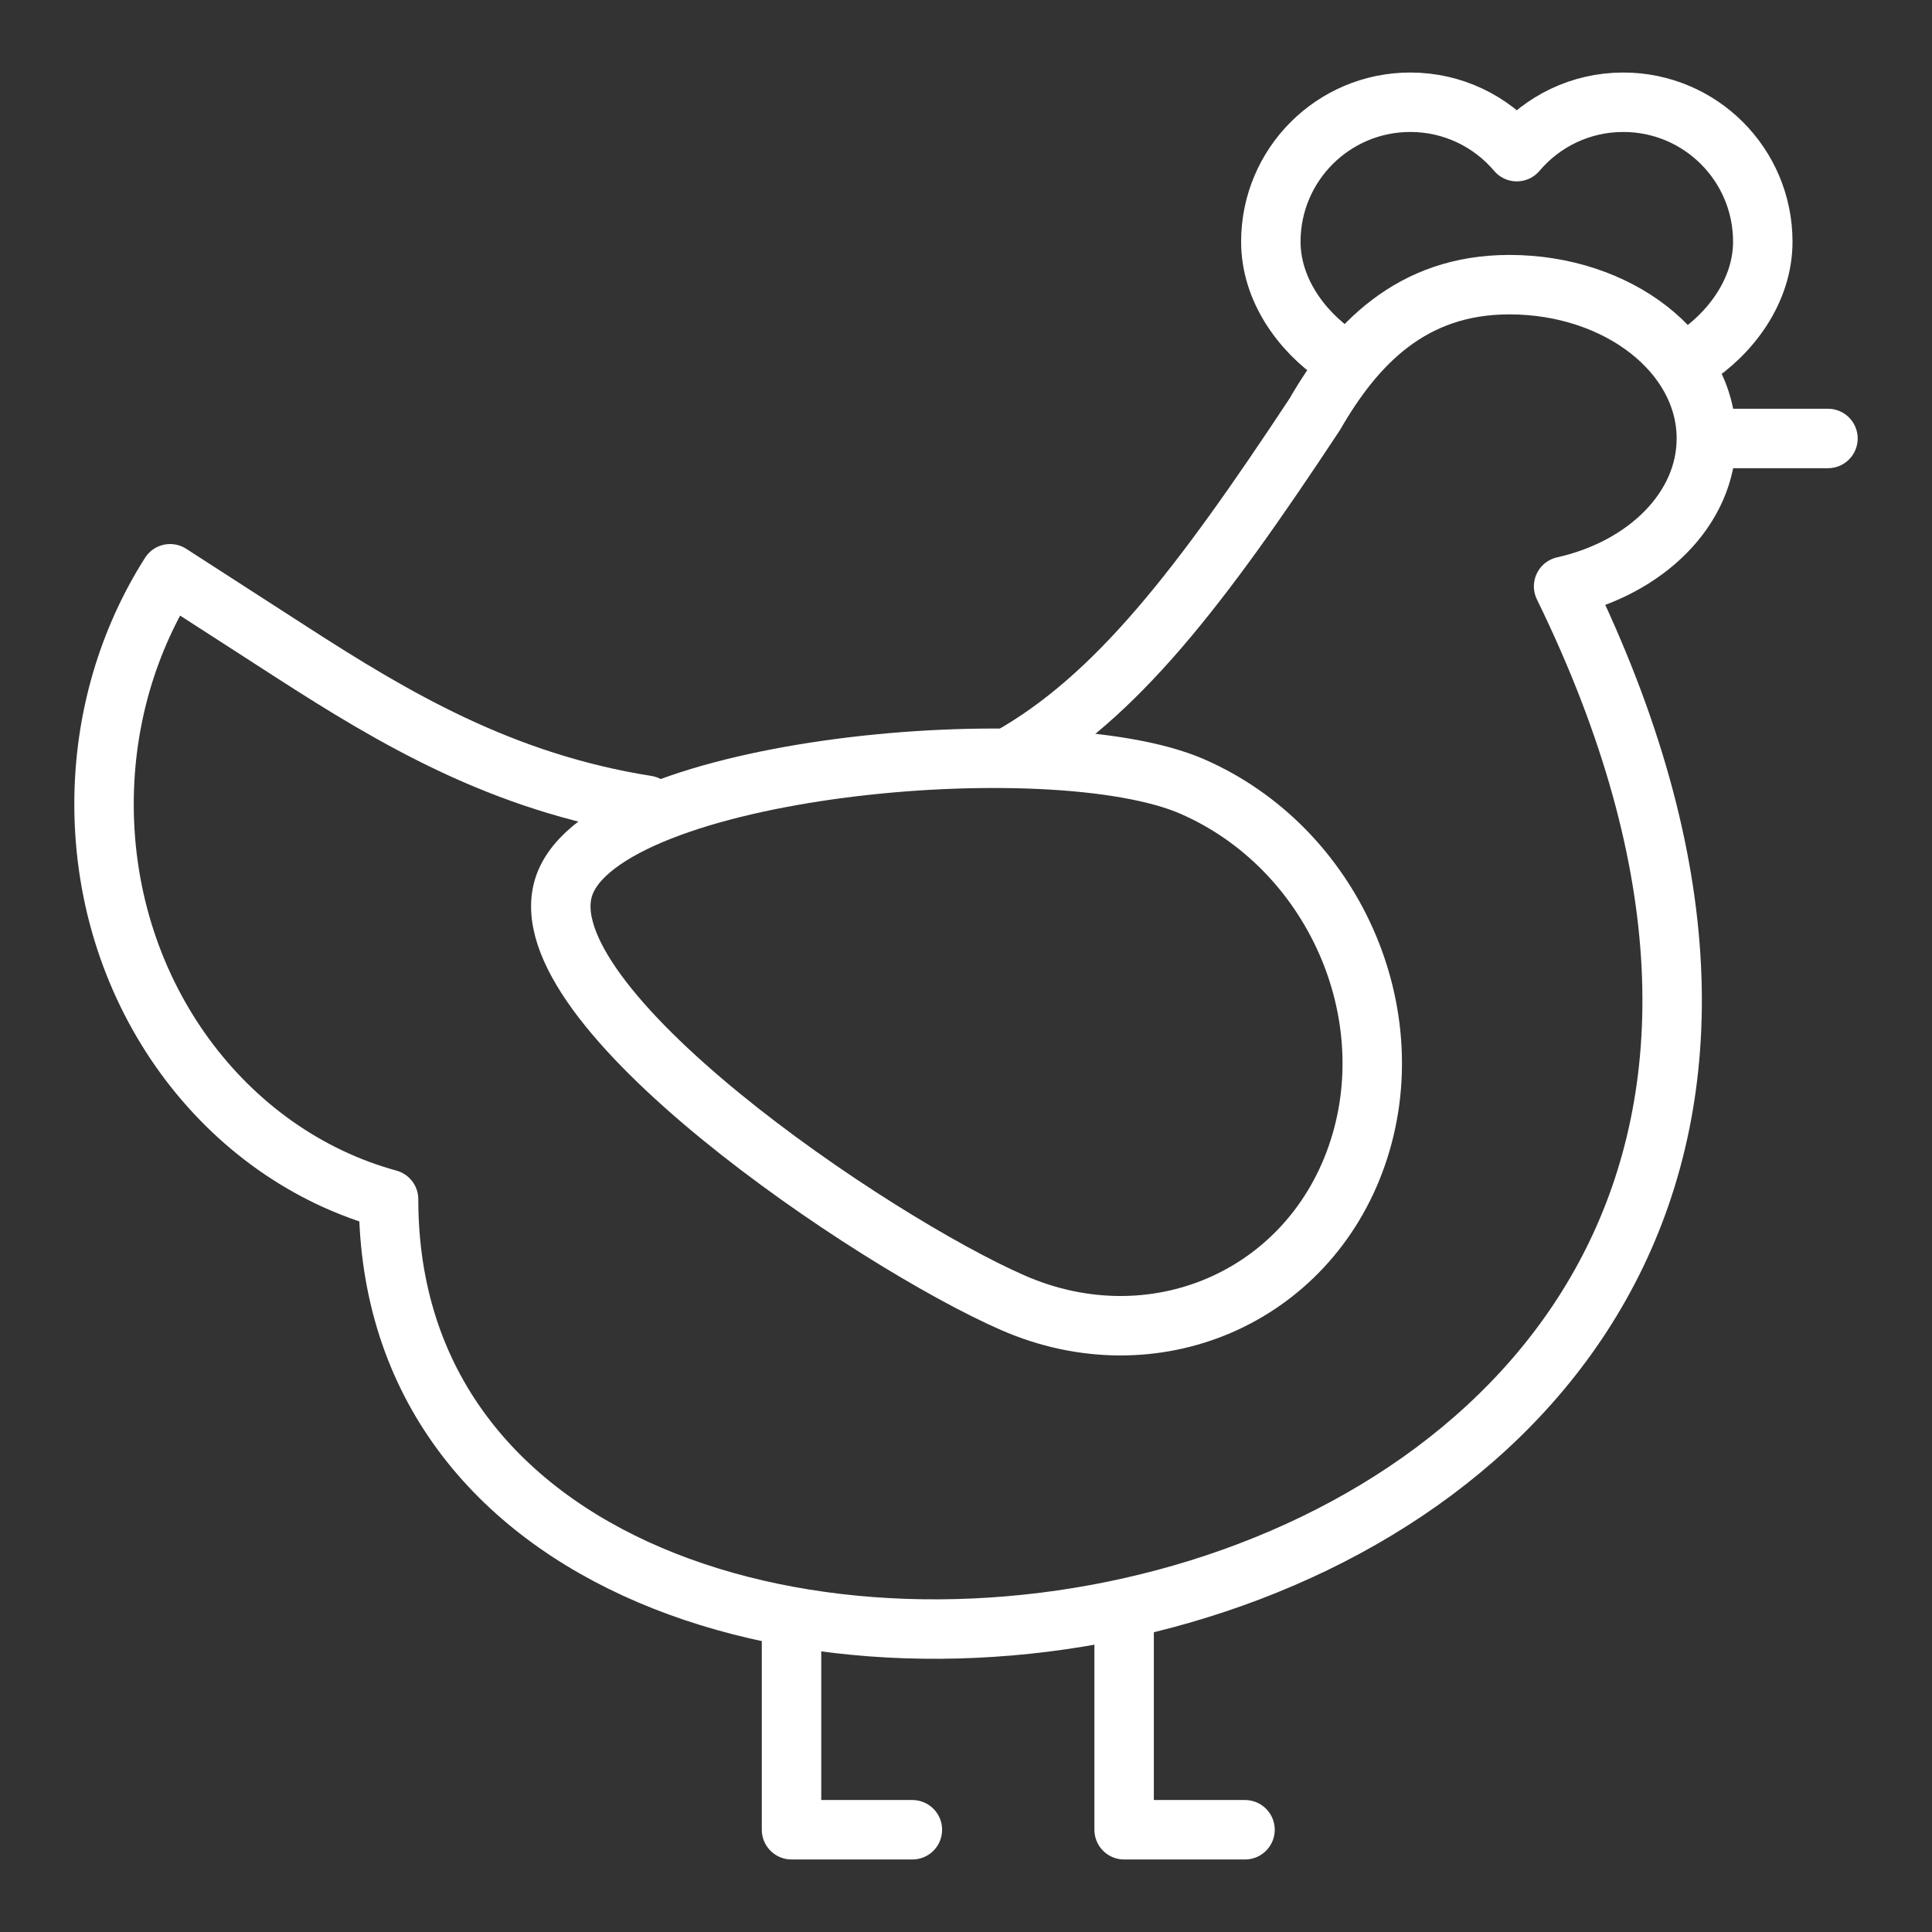
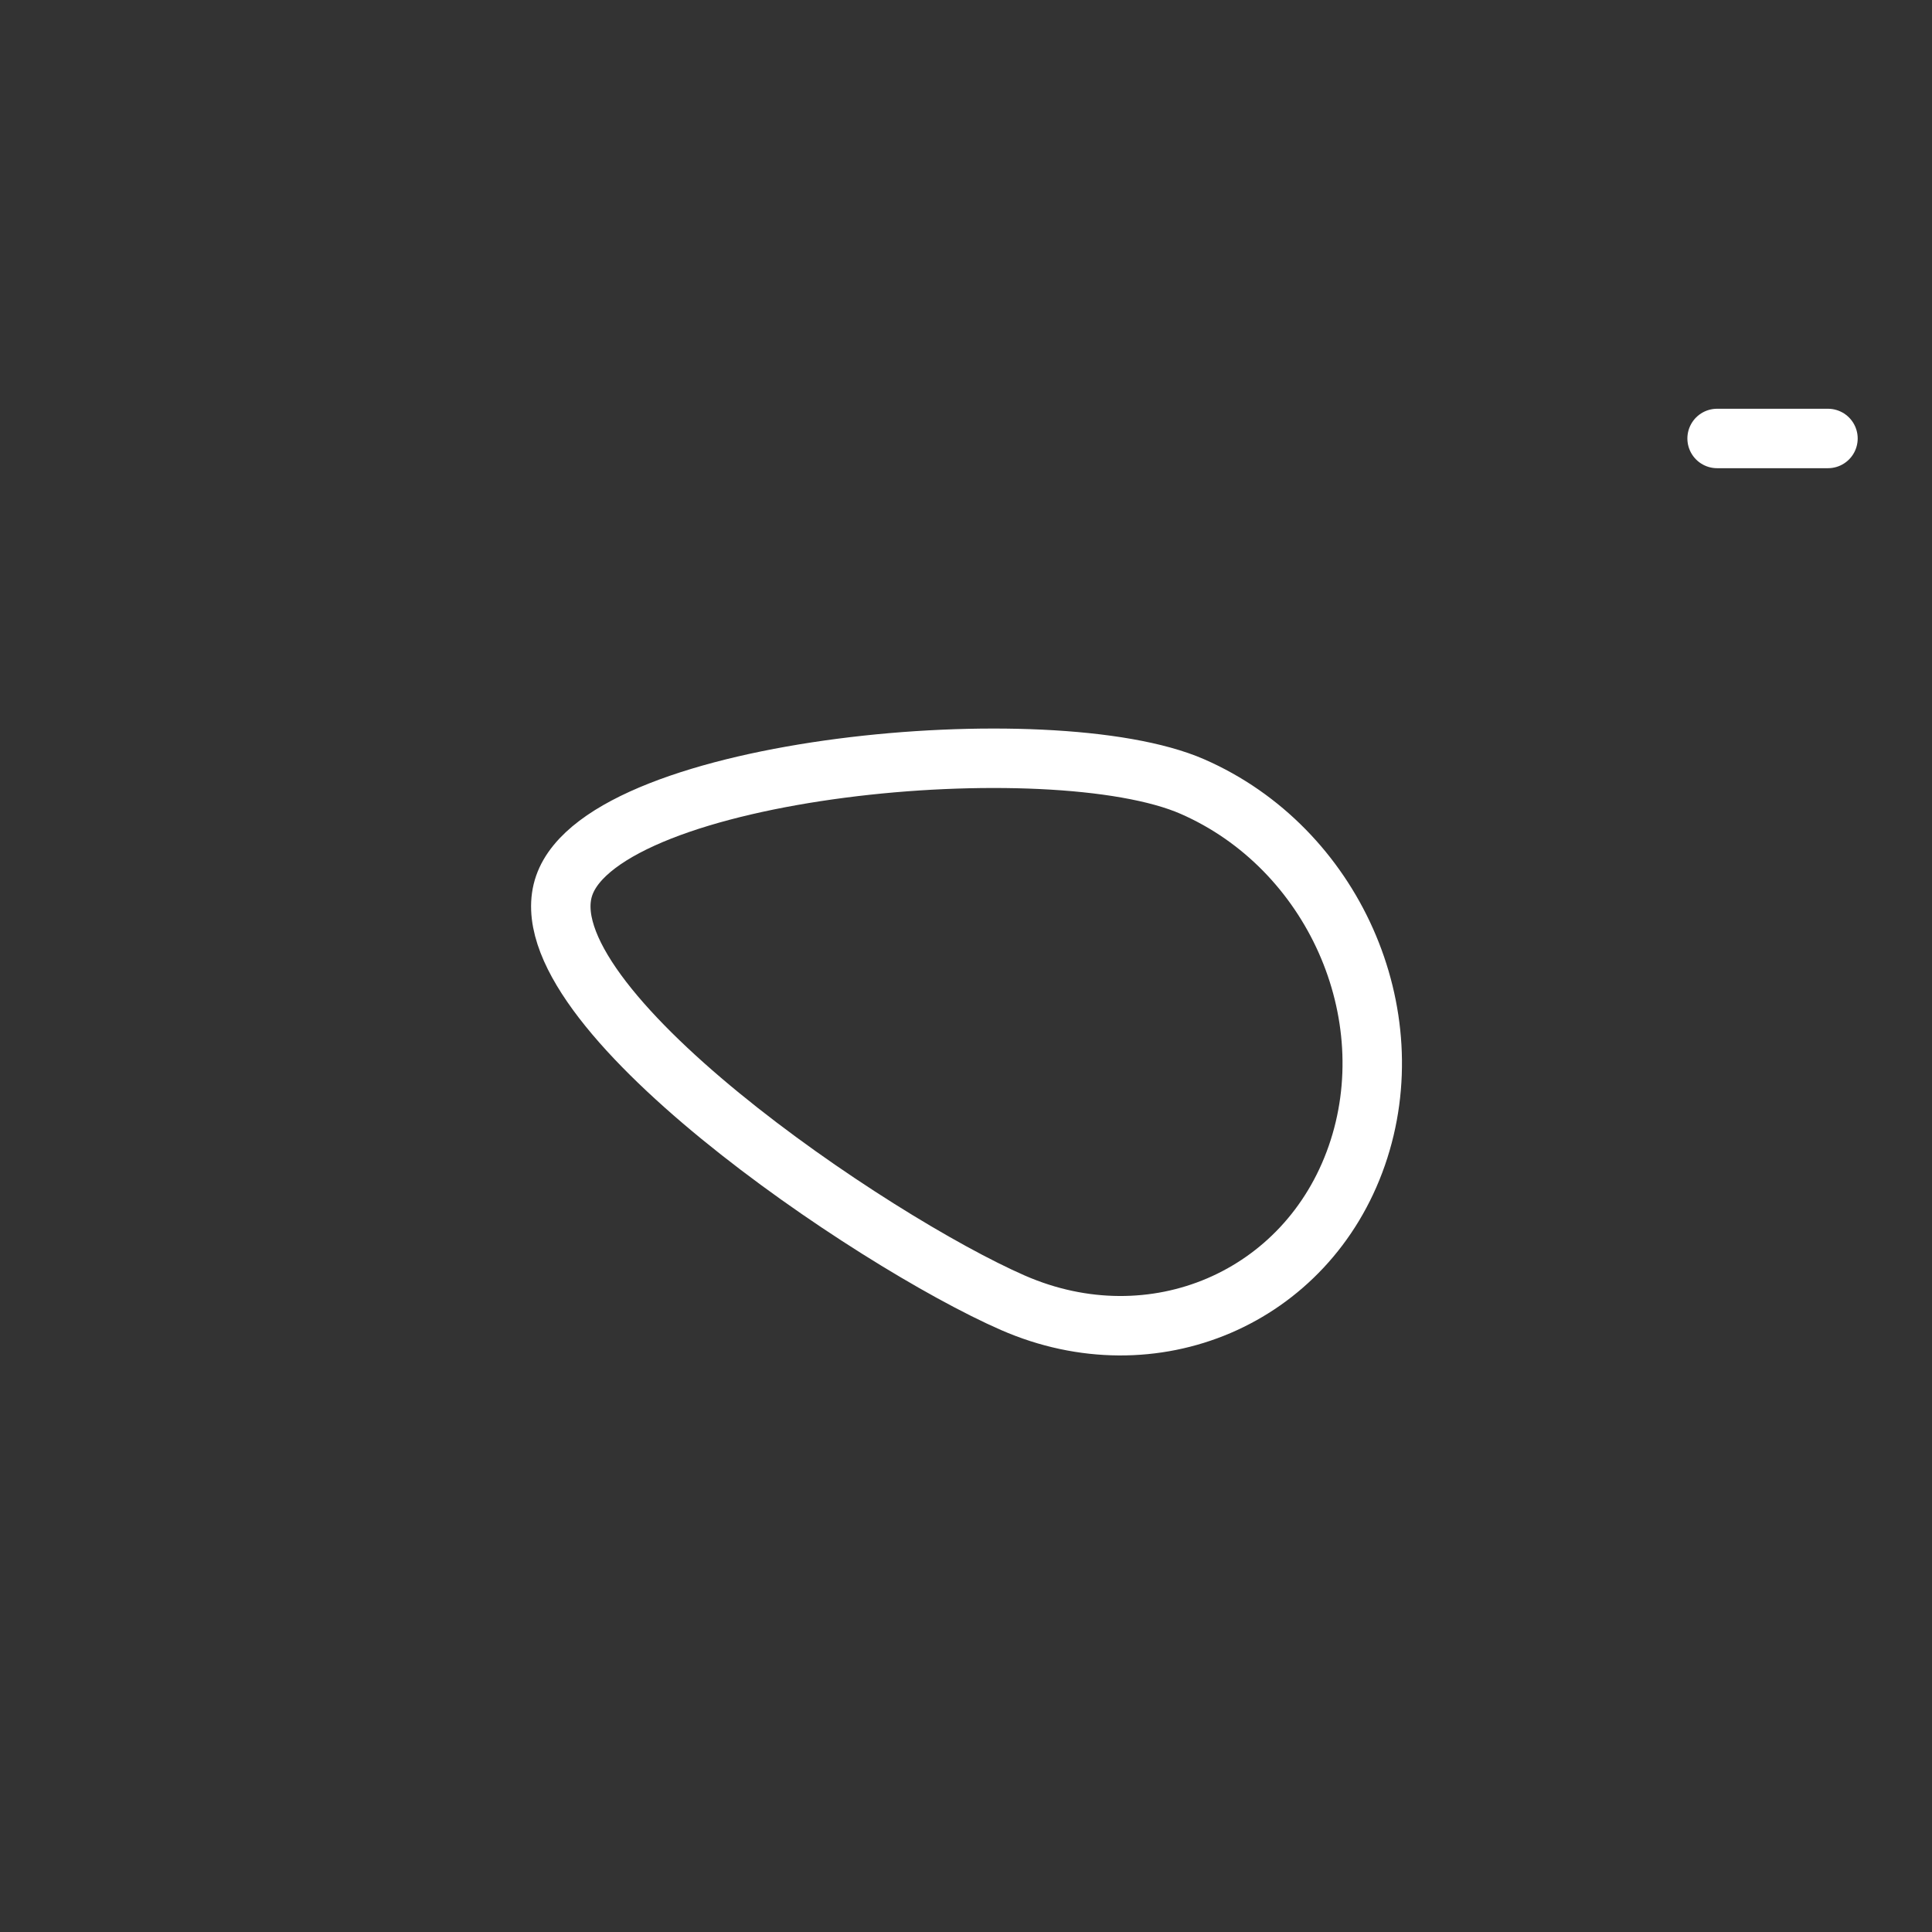
<svg xmlns="http://www.w3.org/2000/svg" version="1.1" id="Layer_1" x="0px" y="0px" width="65px" height="65px" viewBox="0 0 65 65" enable-background="new 0 0 65 65" xml:space="preserve">
  <rect x="0" y="0" width="65" height="65" fill="#333333" stroke="none" />
  <g>
-     <path fill="none" stroke="#FFFFFF" stroke-width="2" stroke-linecap="round" stroke-linejoin="round" stroke-miterlimit="10" d="   M45.014,11.981c-1.246-0.849-2.258-2.256-2.258-3.849c0-2.592,2.101-4.692,4.692-4.692c1.437,0,2.723,0.646,3.583,1.662   c0.861-1.017,2.146-1.662,3.583-1.662c2.593,0,4.693,2.101,4.693,4.692c0,1.646-1.081,3.096-2.386,3.933" />
    <line fill="none" stroke="#FFFFFF" stroke-width="2" stroke-linecap="round" stroke-linejoin="round" stroke-miterlimit="10" x1="57.77" y1="14.752" x2="61.5" y2="14.752" />
-     <polyline fill="none" stroke="#FFFFFF" stroke-width="2" stroke-linecap="round" stroke-linejoin="round" stroke-miterlimit="10" points="   26.63,54.821 26.63,61.56 30.696,61.56  " />
-     <polyline fill="none" stroke="#FFFFFF" stroke-width="2" stroke-linecap="round" stroke-linejoin="round" stroke-miterlimit="10" points="   37.82,54.715 37.82,61.56 41.887,61.56  " />
-     <path fill="none" stroke="#FFFFFF" stroke-width="2" stroke-linecap="round" stroke-linejoin="round" stroke-miterlimit="10" d="   M33.931,25.498c3.618-2.025,6.468-5.754,10.301-11.557c1.352-2.343,3.239-4.364,6.548-4.364c3.662,0,6.629,2.316,6.629,5.175   c0,2.363-2.029,4.356-4.803,4.975c18.537,37.93-39.533,45.579-39.533,20.621C7.57,38.843,3.5,33.462,3.5,27.055   c0-2.876,0.821-5.546,2.223-7.751l4.09,2.638c3.435,2.215,7.071,4.381,11.947,5.151" />
    <path fill="none" stroke="#FFFFFF" stroke-width="2" stroke-linecap="round" stroke-linejoin="round" stroke-miterlimit="10" d="   M40.117,26.463c4.723,2.063,7.199,7.622,5.531,12.418s-6.848,7.013-11.569,4.95S17.584,33.813,18.982,29.792   C20.381,25.771,35.395,24.4,40.117,26.463z" />
  </g>
</svg>